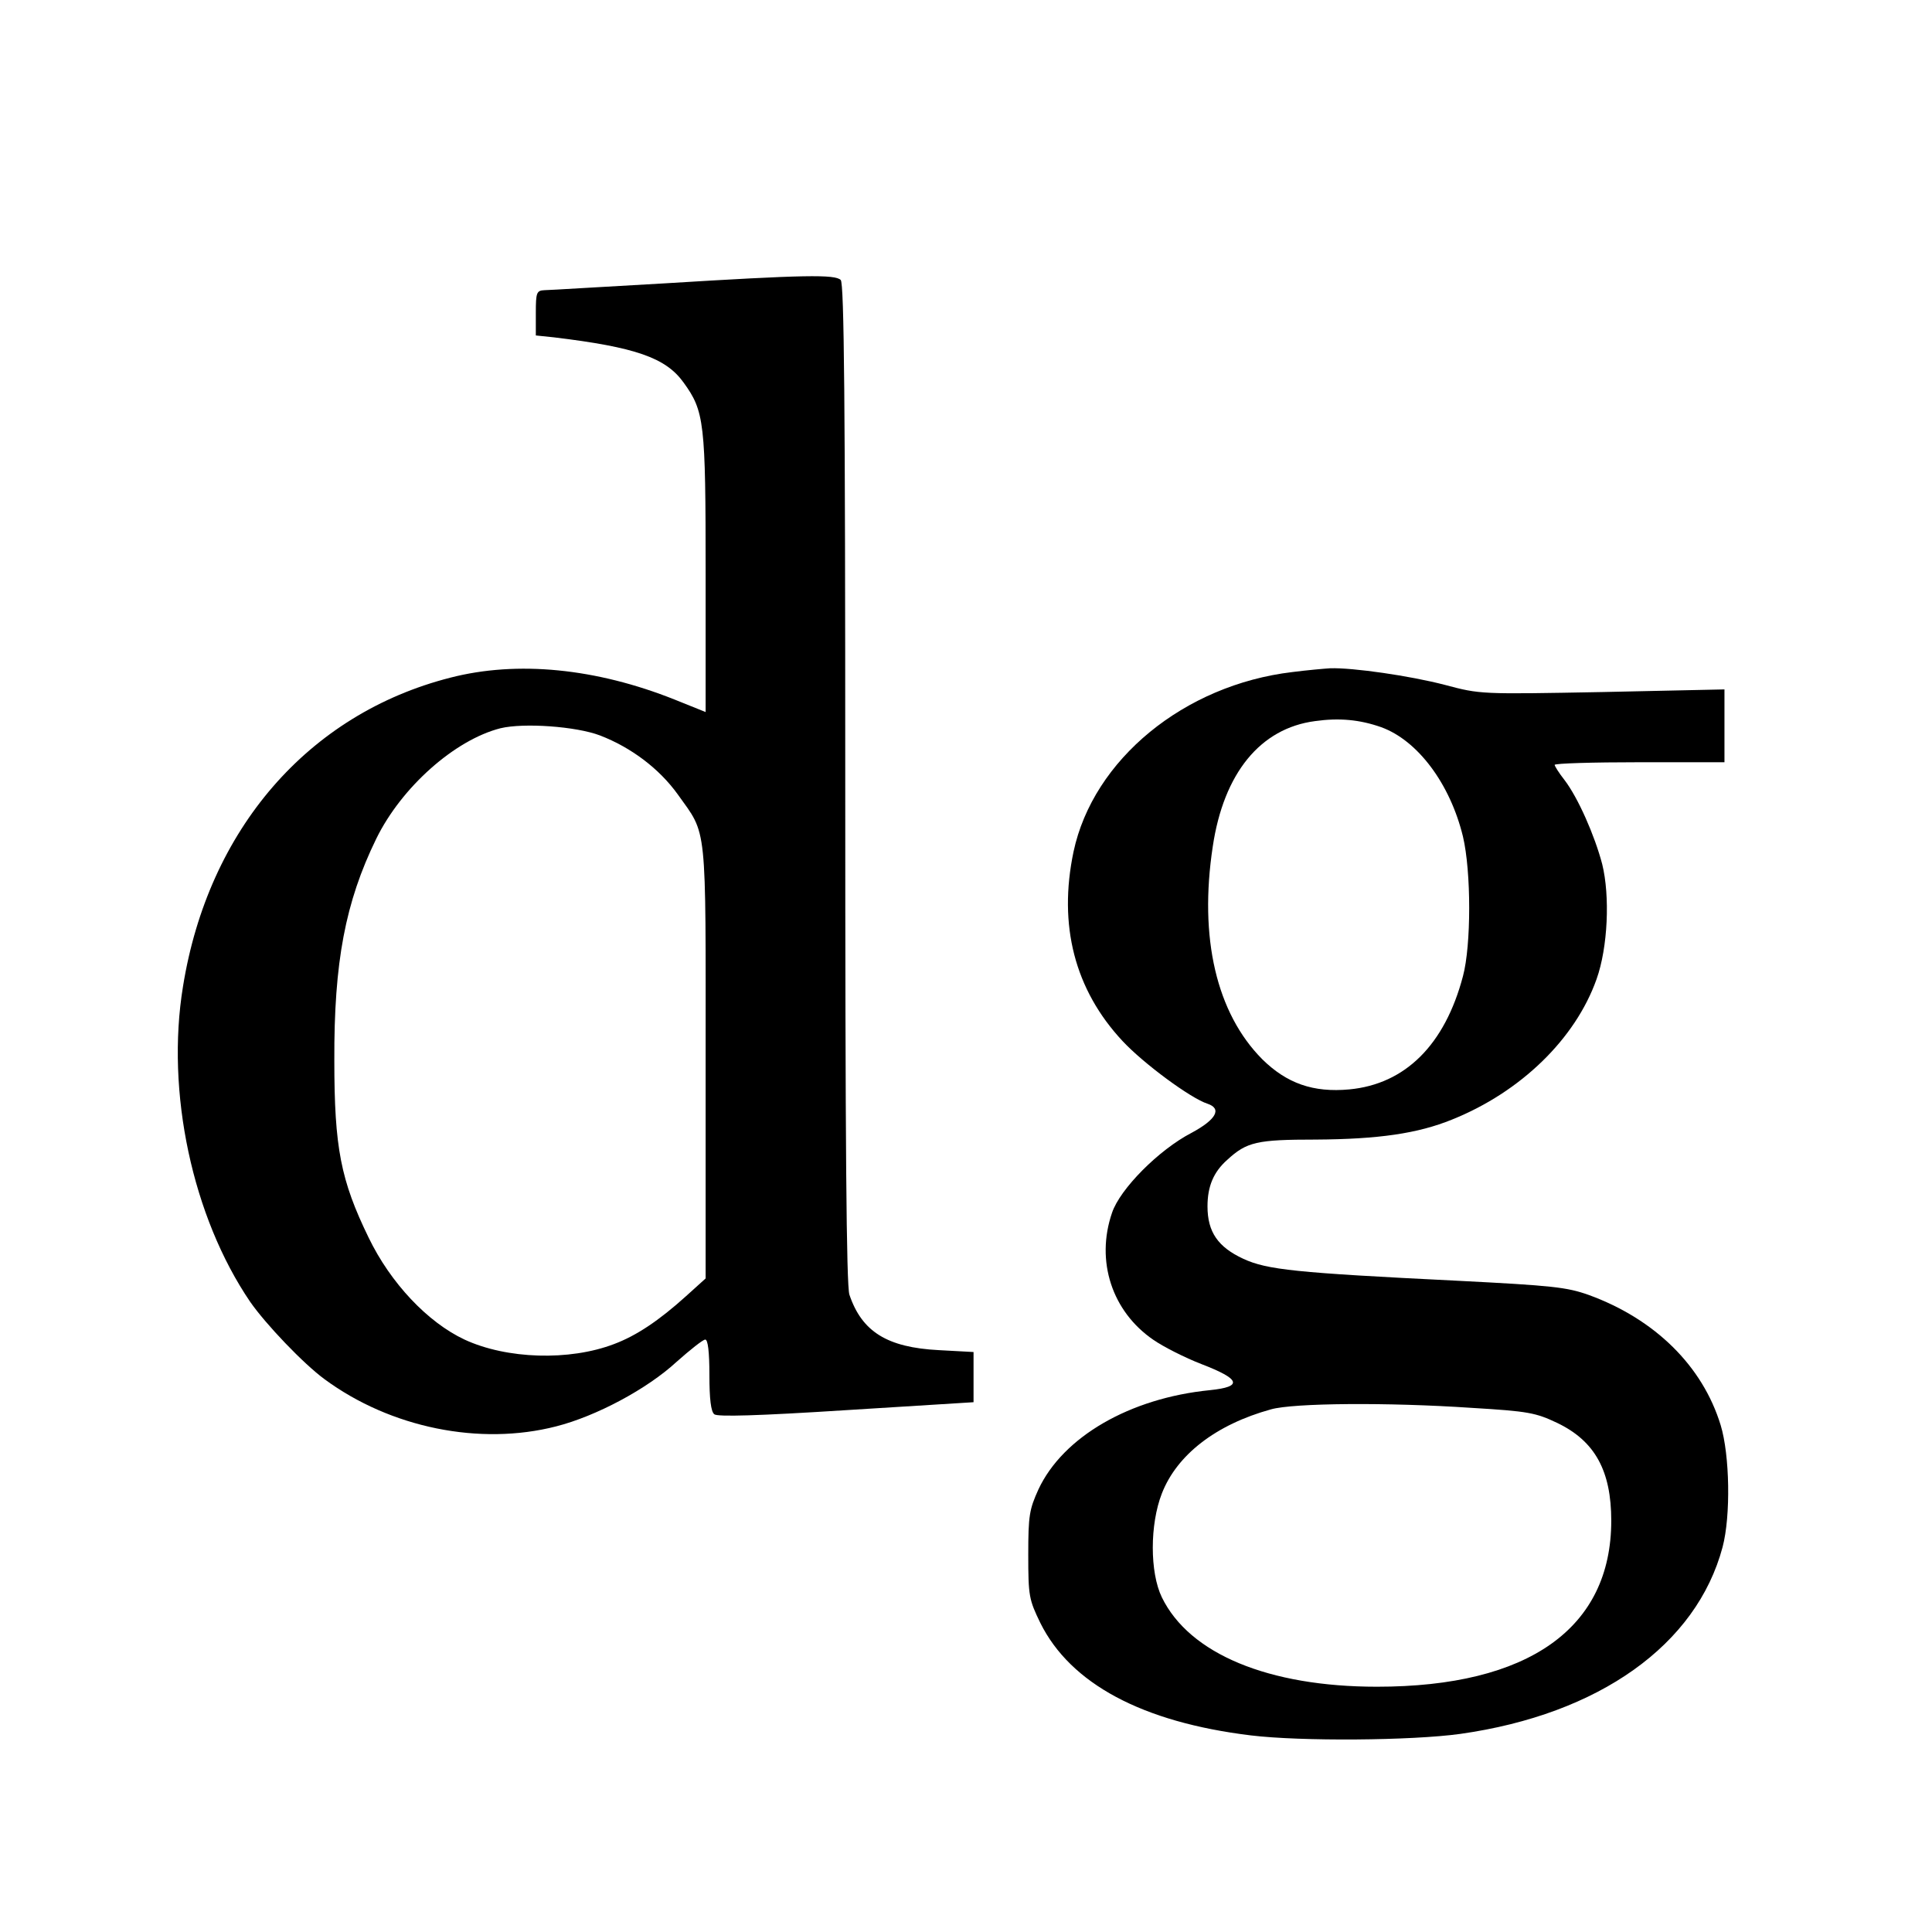
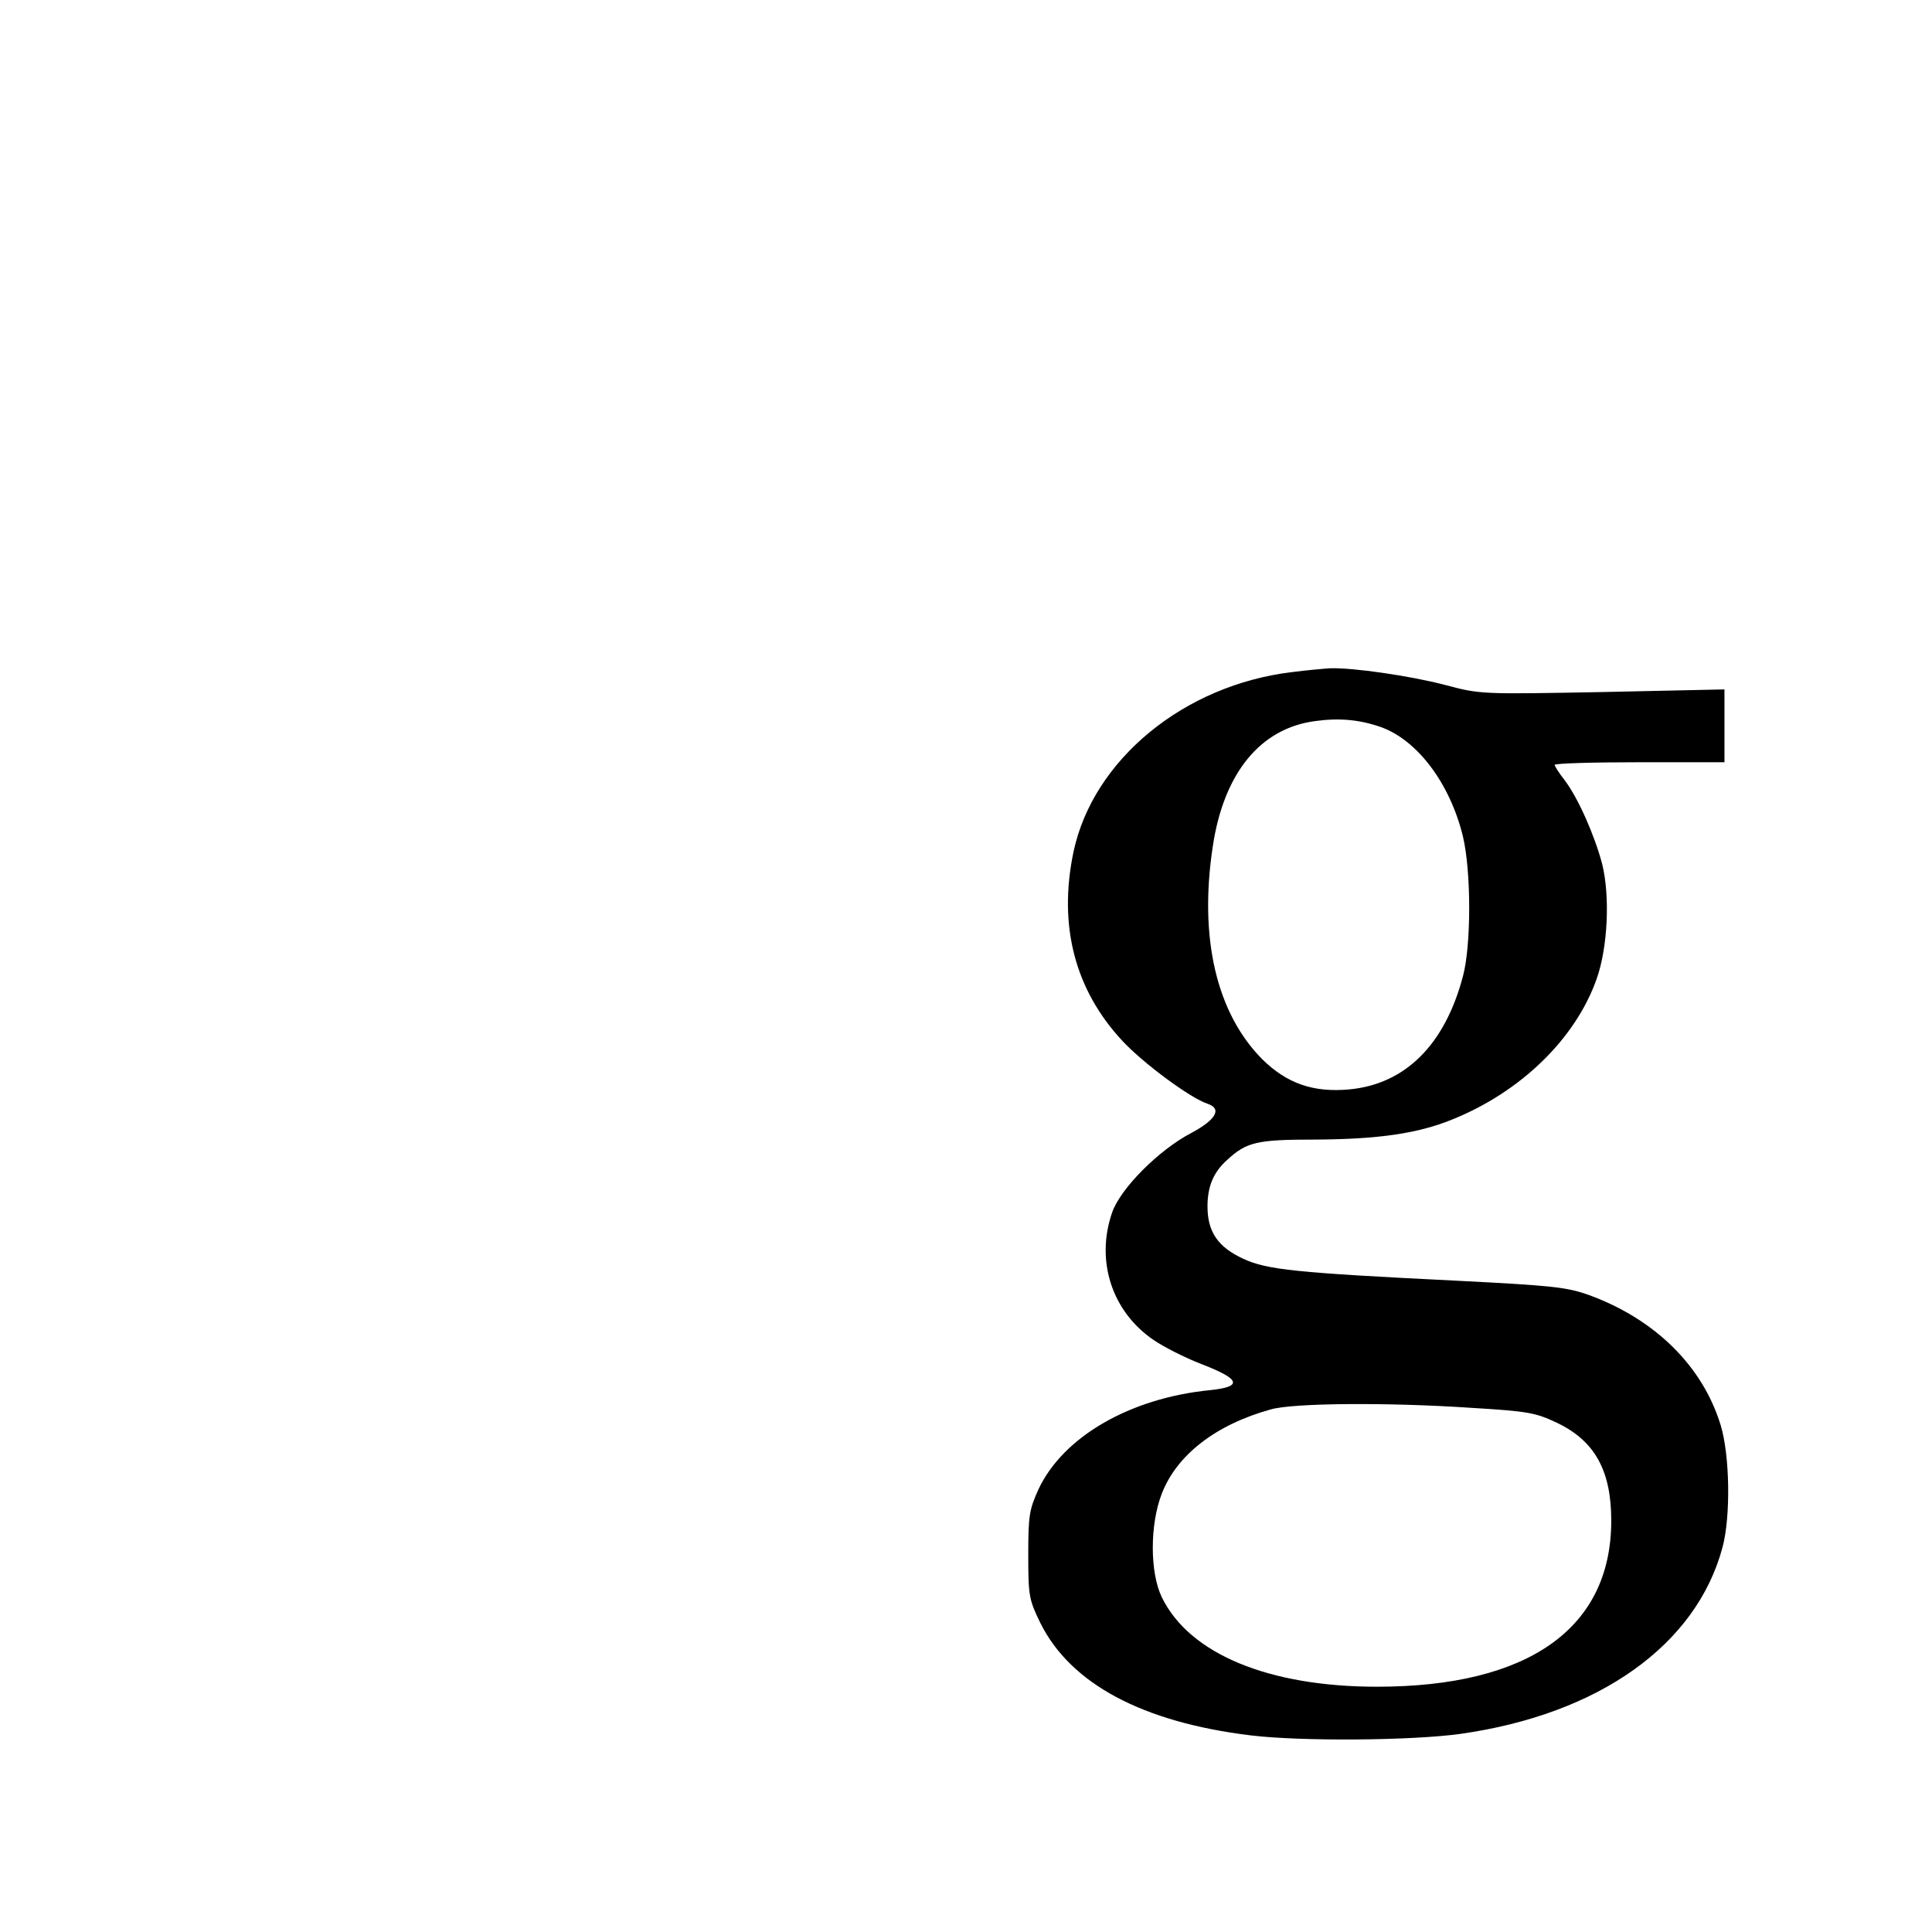
<svg xmlns="http://www.w3.org/2000/svg" version="1.0" width="512pt" height="512pt" viewBox="0 0 512 512" preserveAspectRatio="xMidYMid meet">
  <g transform="translate(0,512) scale(0.1,-0.1)" fill="#000000" stroke="none">
-     <path d="M1760 4369 c-162 -9 -305 -18 -317 -18 -21 -1 -23 -6 -23 -60 l0 -60 48 -5 c216 -26 296 -54 343 -119 56 -77 59 -105 59 -507 l0 -367 -82 33 c-208 83 -417 104 -595 58 -376 -96 -641 -402 -708 -818 -46 -280 25 -611 178 -836 41 -59 141 -164 197 -205 175 -129 412 -177 614 -125 106 27 241 99 319 171 36 32 70 59 76 59 7 0 11 -32 11 -94 0 -63 4 -97 13 -104 8 -7 116 -4 350 11 l337 21 0 67 0 66 -92 5 c-137 7 -204 49 -237 147 -8 25 -11 394 -11 1355 0 1015 -3 1325 -12 1334 -15 15 -95 14 -468 -9z m-170 -1198 c83 -32 157 -88 206 -156 79 -111 74 -67 74 -709 l0 -574 -52 -47 c-72 -65 -132 -105 -191 -127 -118 -45 -284 -40 -396 12 -98 46 -196 150 -254 270 -74 152 -91 238 -91 470 -1 260 29 419 111 587 67 137 208 262 329 293 62 15 201 5 264 -19z" />
    <path d="M3425 3339 c-287 -34 -528 -232 -580 -476 -41 -195 3 -366 130 -502 56 -60 181 -152 225 -166 39 -13 23 -42 -42 -77 -87 -45 -190 -149 -211 -212 -44 -128 0 -262 110 -337 26 -18 83 -47 127 -64 104 -40 110 -60 23 -69 -213 -21 -390 -124 -455 -263 -24 -53 -27 -69 -27 -173 0 -110 2 -119 32 -181 80 -161 270 -263 558 -298 132 -16 425 -14 555 4 368 52 626 236 695 495 22 83 19 244 -5 323 -48 157 -174 281 -349 345 -59 21 -96 25 -351 38 -427 21 -502 29 -565 58 -67 31 -95 71 -95 139 0 53 16 91 52 123 52 48 79 54 235 54 166 1 270 16 361 53 182 73 327 214 383 372 30 84 36 220 15 305 -20 76 -64 176 -100 223 -15 19 -26 37 -26 40 0 4 101 7 225 7 l225 0 0 97 0 96 -324 -7 c-323 -6 -323 -6 -417 19 -92 24 -244 46 -304 44 -16 -1 -61 -5 -100 -10z m235 -146 c97 -35 183 -150 217 -290 22 -93 22 -288 0 -370 -48 -182 -153 -286 -301 -300 -96 -9 -166 16 -231 80 -121 122 -168 321 -131 564 29 194 126 313 271 332 64 9 118 4 175 -16z m240 -1804 c151 -9 170 -13 227 -40 100 -48 143 -127 143 -259 0 -285 -219 -440 -621 -440 -287 0 -497 87 -570 237 -32 66 -32 193 0 275 40 103 144 183 289 223 59 17 311 19 532 4z" />
  </g>
</svg>